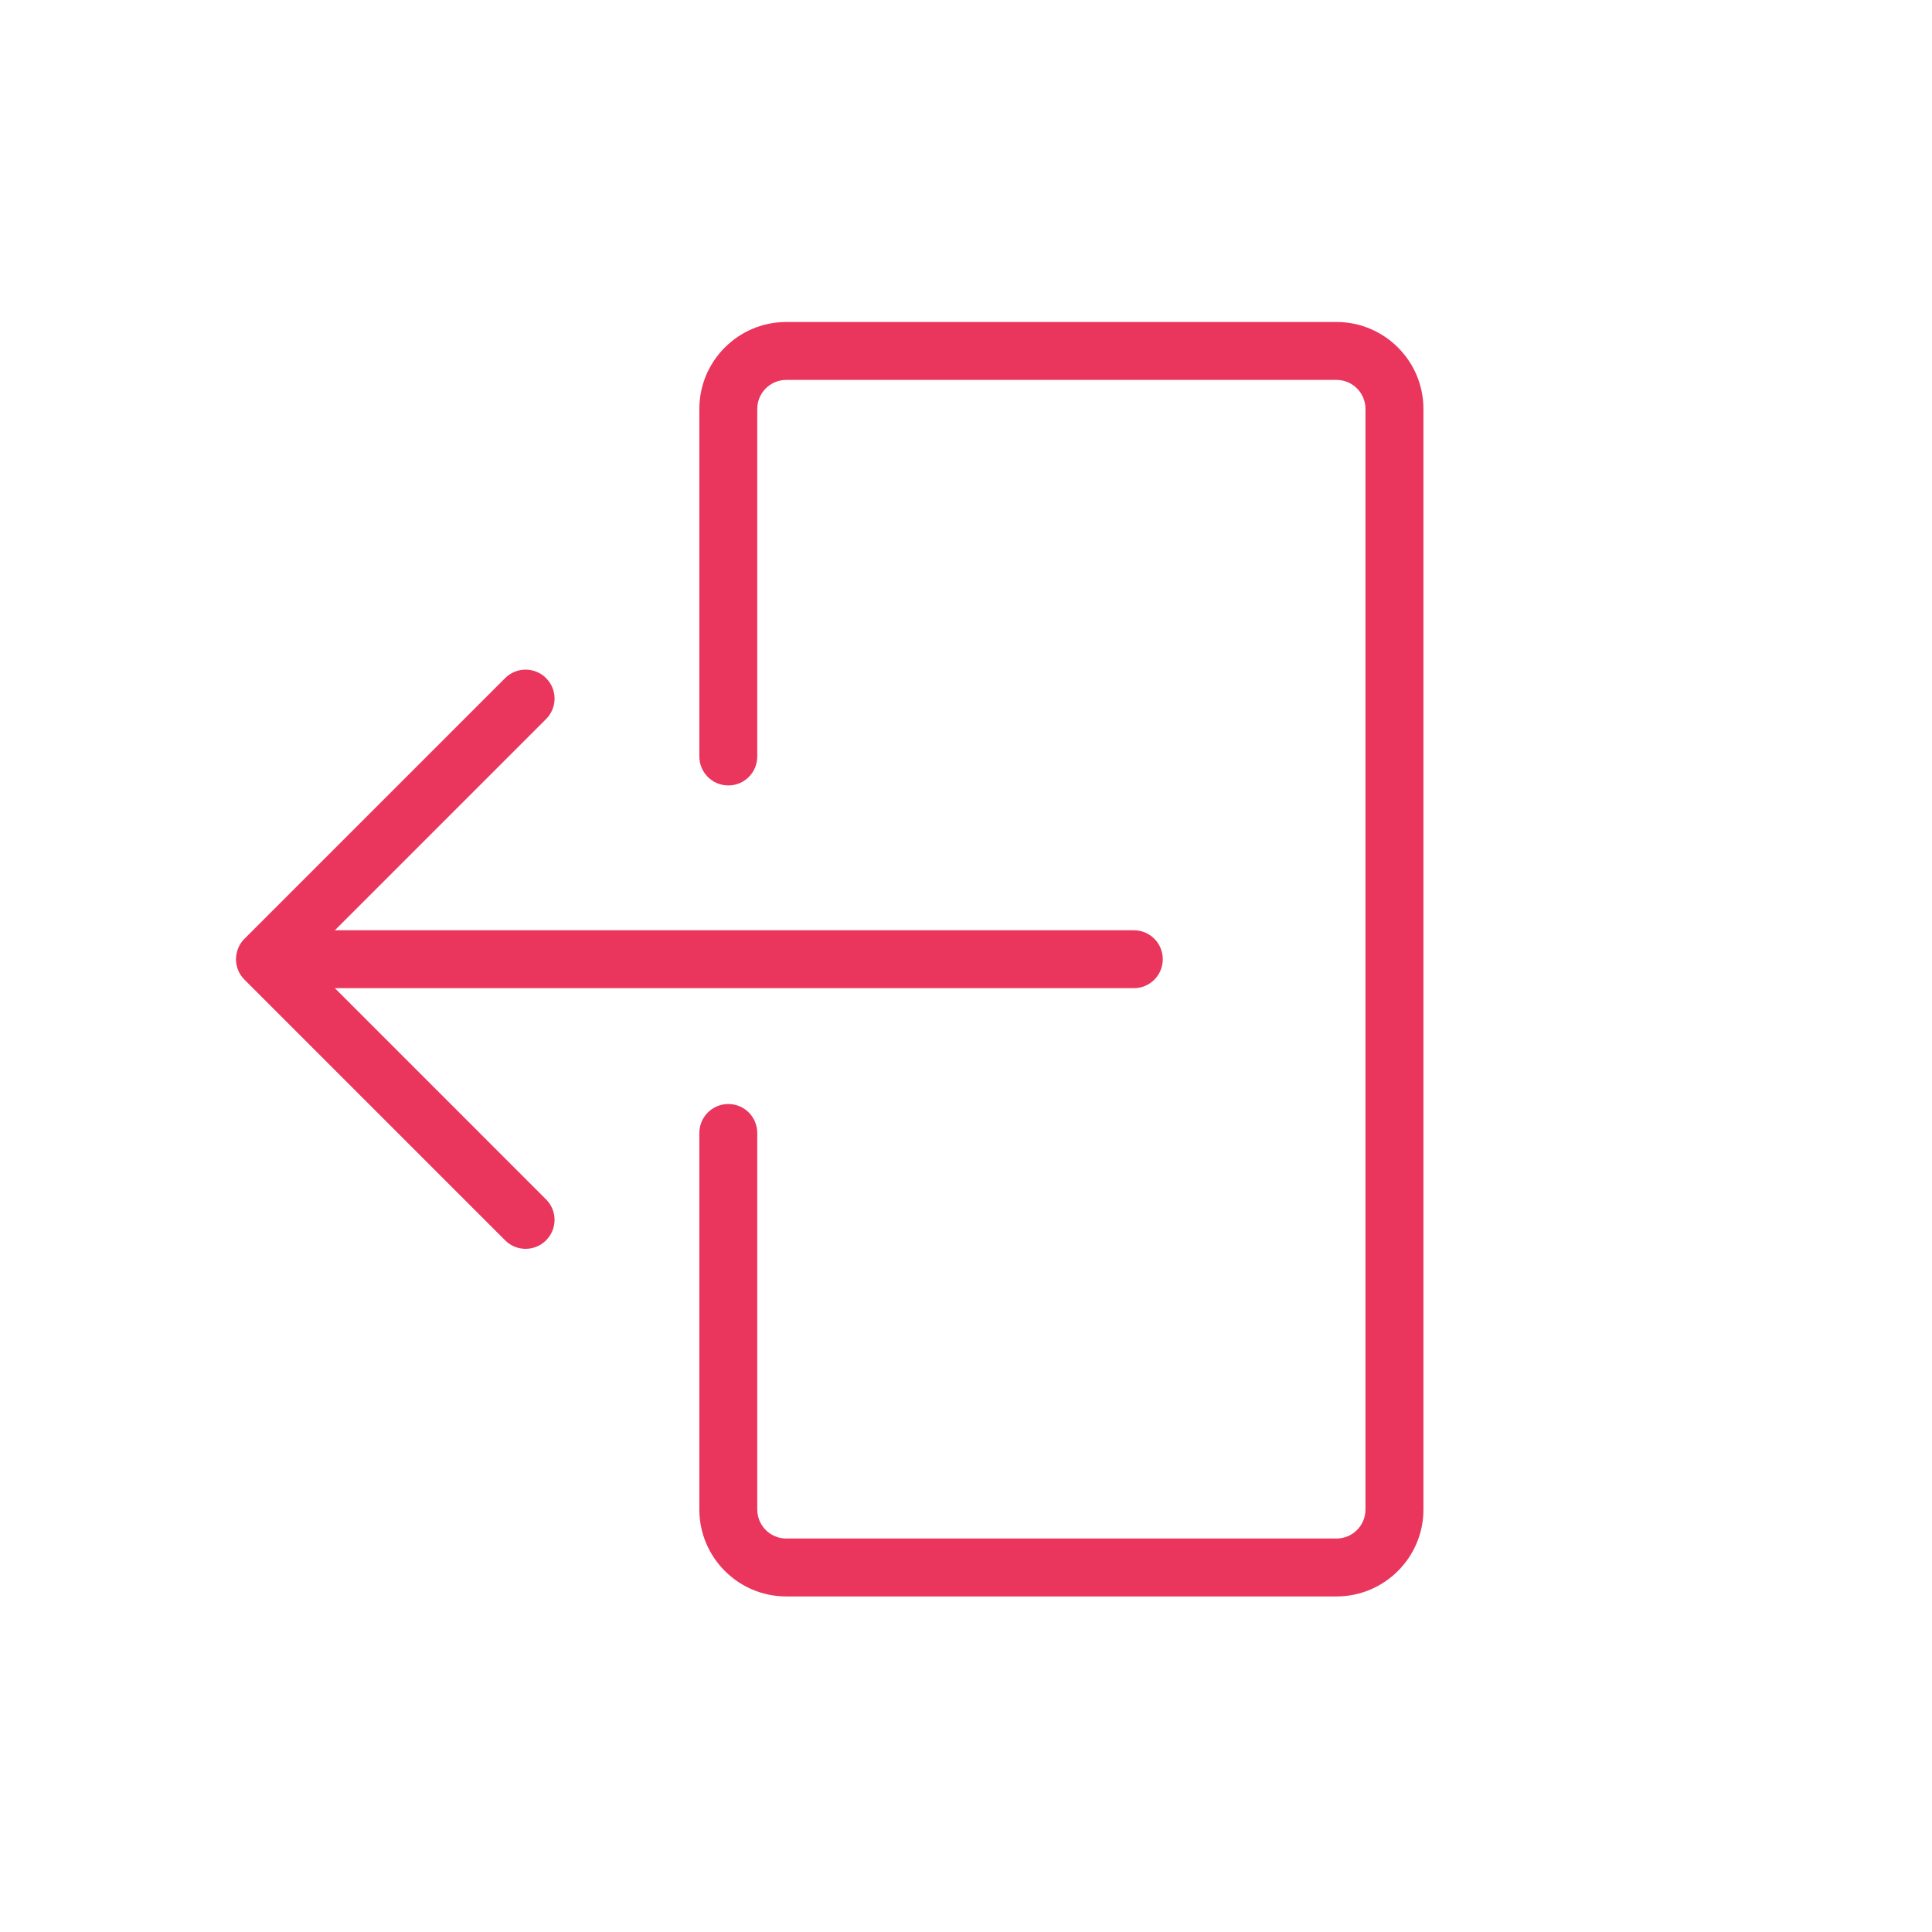
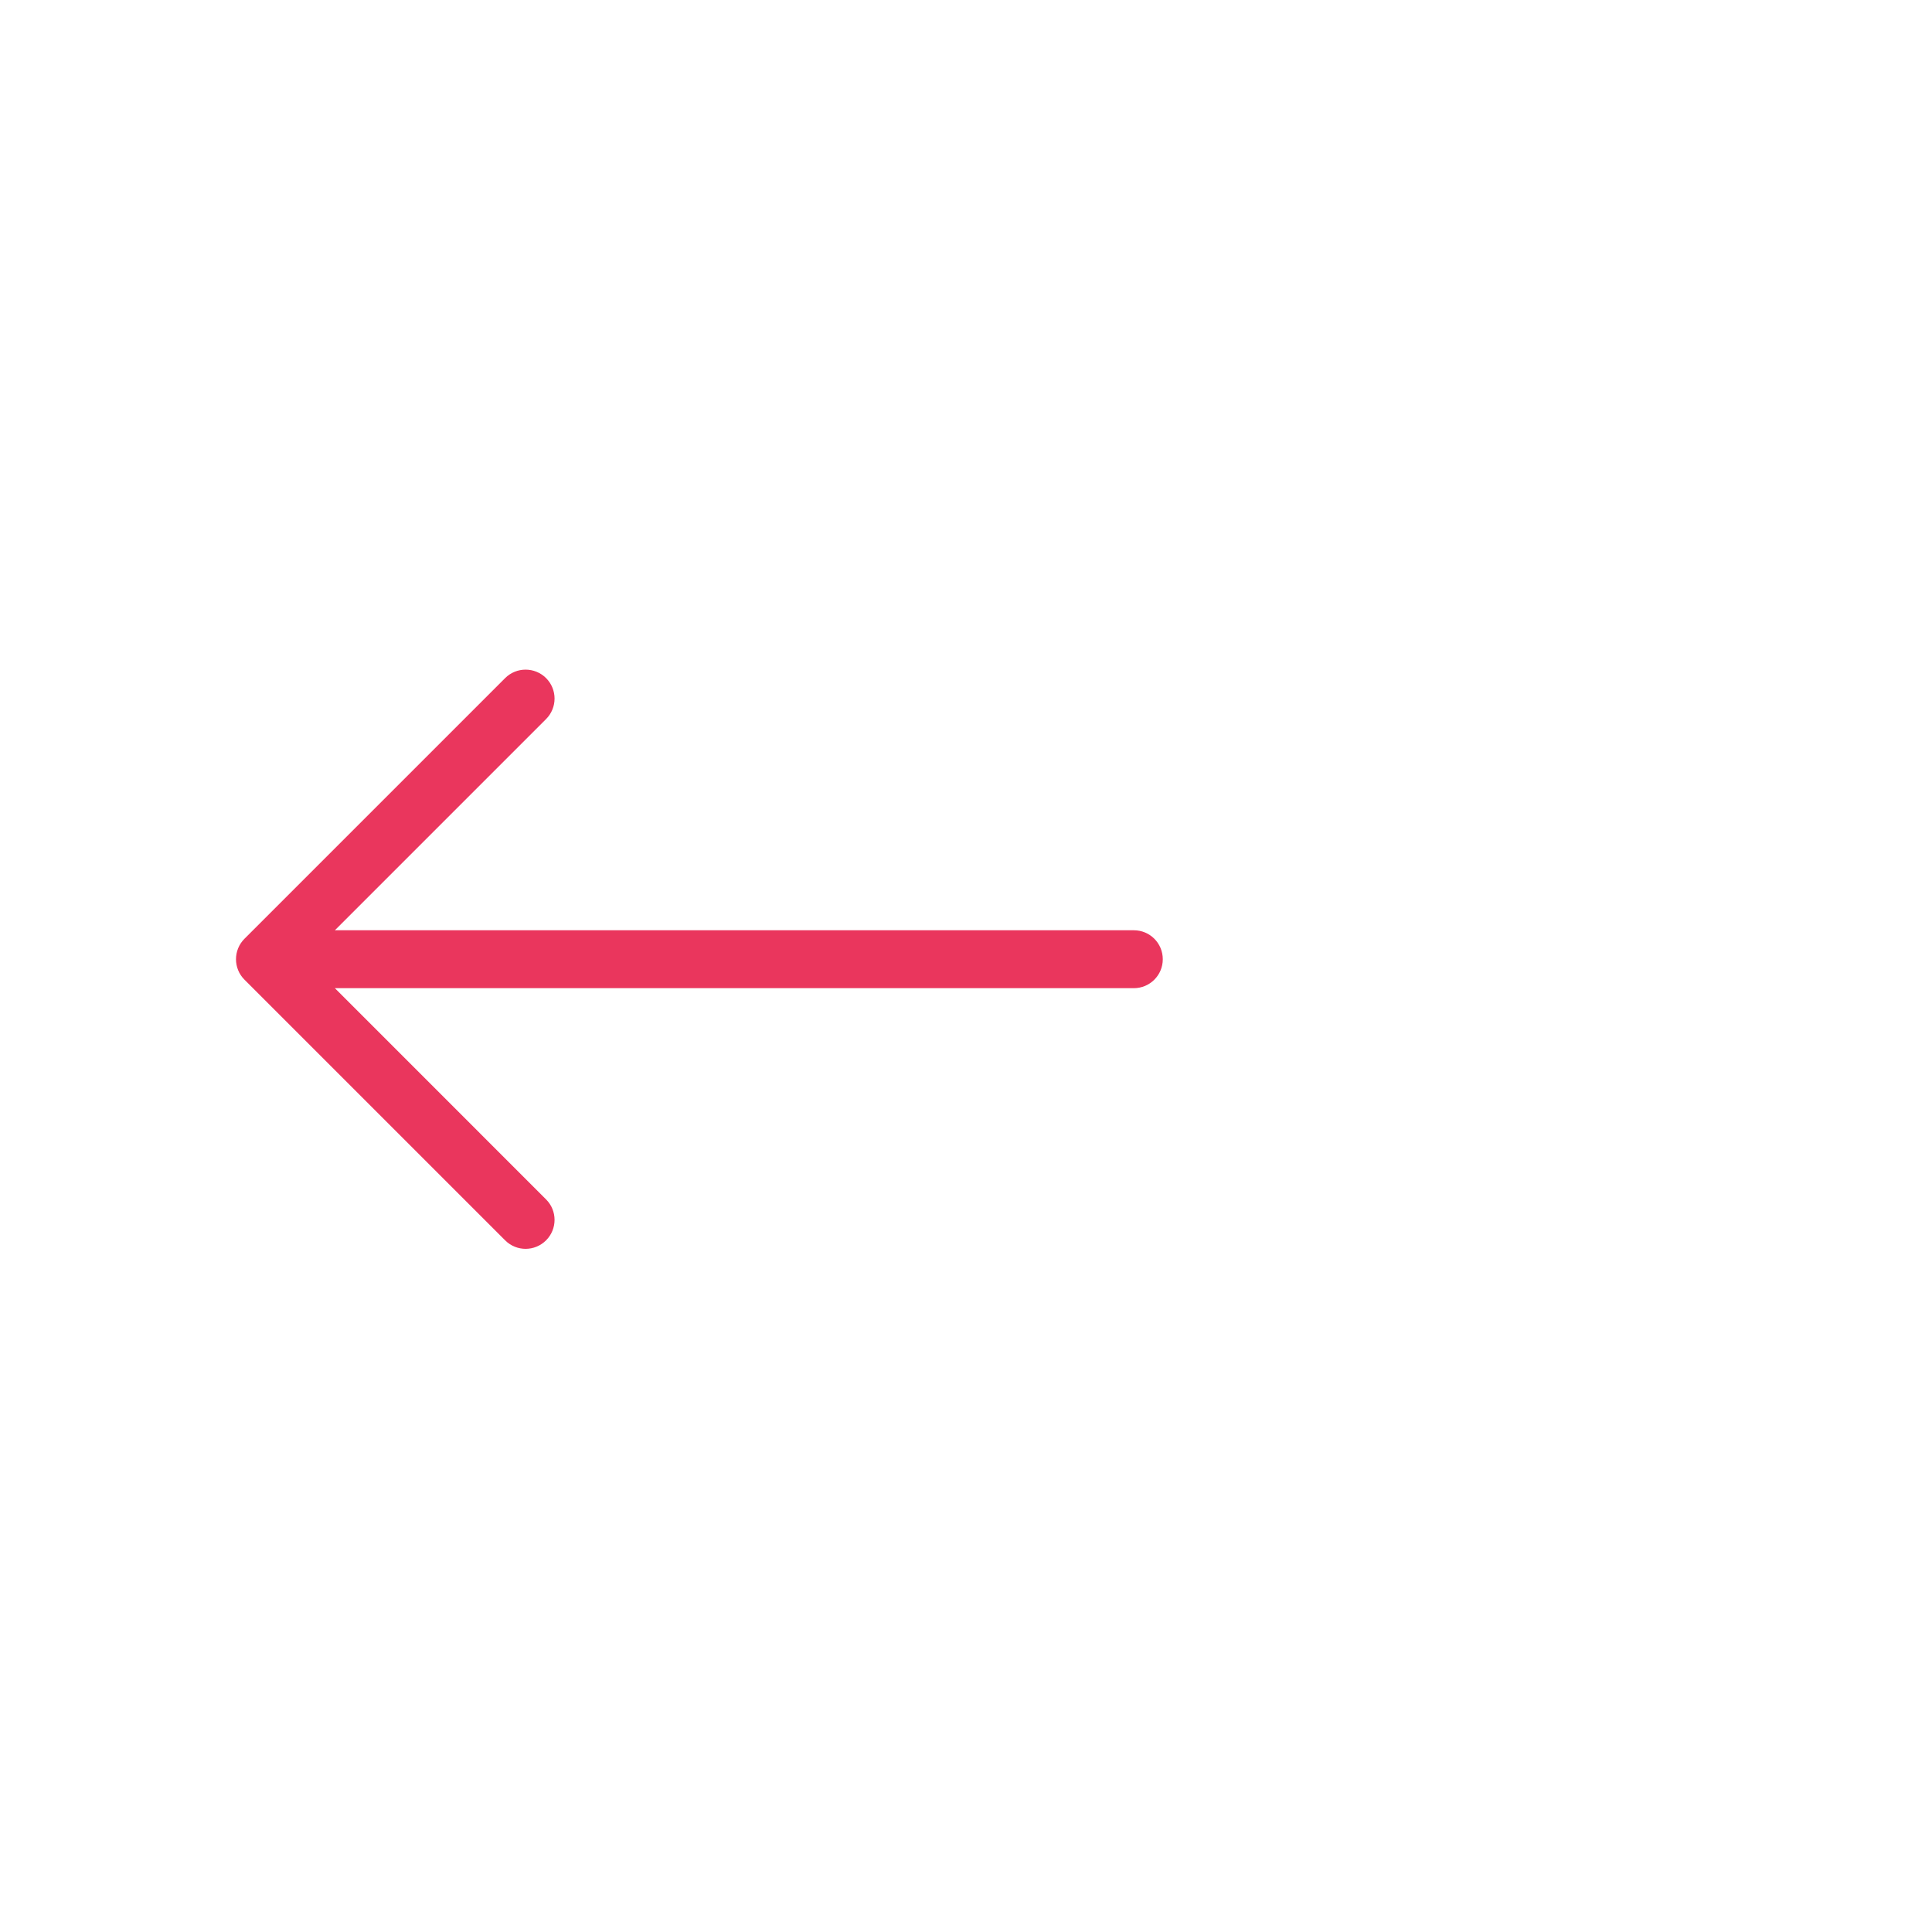
<svg xmlns="http://www.w3.org/2000/svg" width="48" height="48" viewBox="0 0 48 48" fill="none">
-   <path d="M33.206 8H19.534C18.344 8 17.375 8.969 17.375 10.159V18.794C17.375 19.191 17.696 19.514 18.095 19.514C18.494 19.514 18.814 19.193 18.814 18.794V10.159C18.814 9.762 19.137 9.439 19.534 9.439H33.206C33.602 9.439 33.925 9.762 33.925 10.159V37.504C33.925 37.901 33.602 38.224 33.206 38.224H19.534C19.137 38.224 18.814 37.901 18.814 37.504V28.149C18.814 27.752 18.494 27.429 18.095 27.429C17.696 27.429 17.375 27.75 17.375 28.149V37.504C17.375 38.694 18.344 39.663 19.534 39.663H33.206C34.396 39.663 35.365 38.694 35.365 37.504V10.159C35.365 8.969 34.396 8 33.206 8Z" fill="#EA365D" />
  <path d="M8.32 24.551H28.169C28.566 24.551 28.889 24.231 28.889 23.832C28.889 23.433 28.568 23.112 28.169 23.112H8.32L13.567 17.865C13.848 17.584 13.848 17.128 13.567 16.847C13.286 16.567 12.83 16.567 12.55 16.847L6.074 23.323C5.793 23.604 5.793 24.06 6.074 24.34L12.55 30.816C12.691 30.957 12.875 31.027 13.058 31.027C13.242 31.027 13.425 30.957 13.567 30.816C13.848 30.535 13.848 30.079 13.567 29.799L8.32 24.551Z" fill="#EA365D" />
</svg>